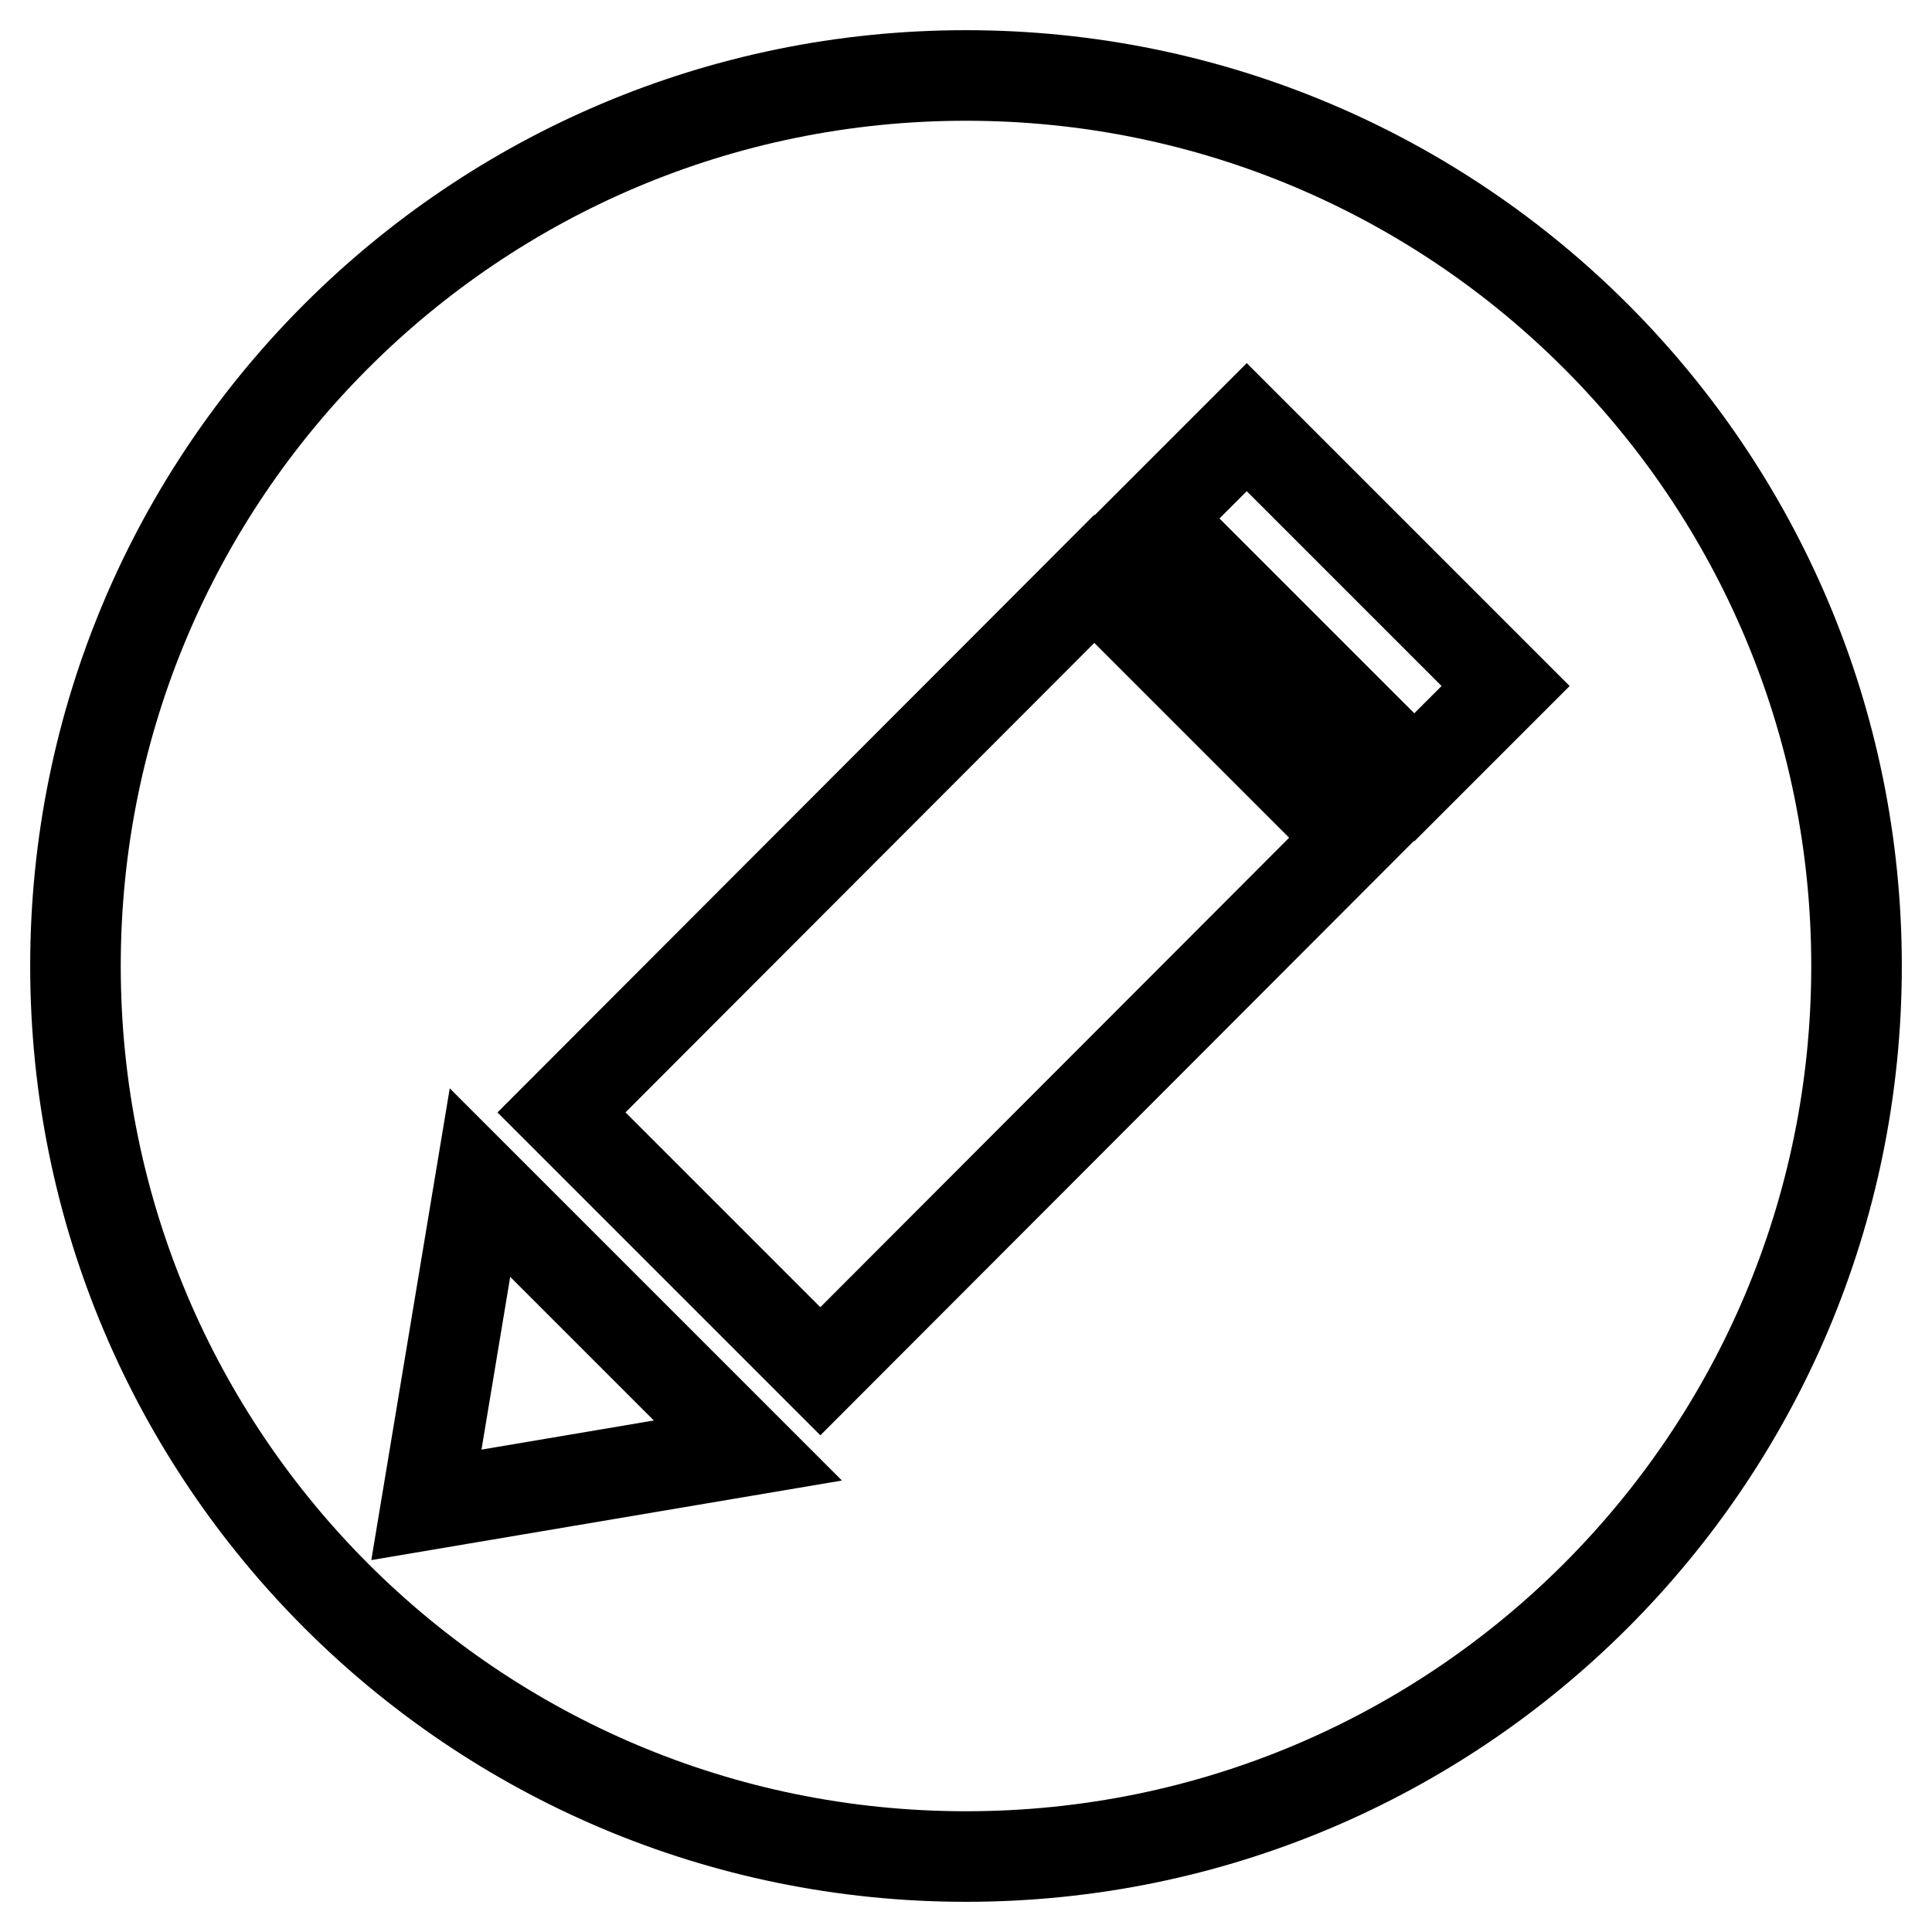
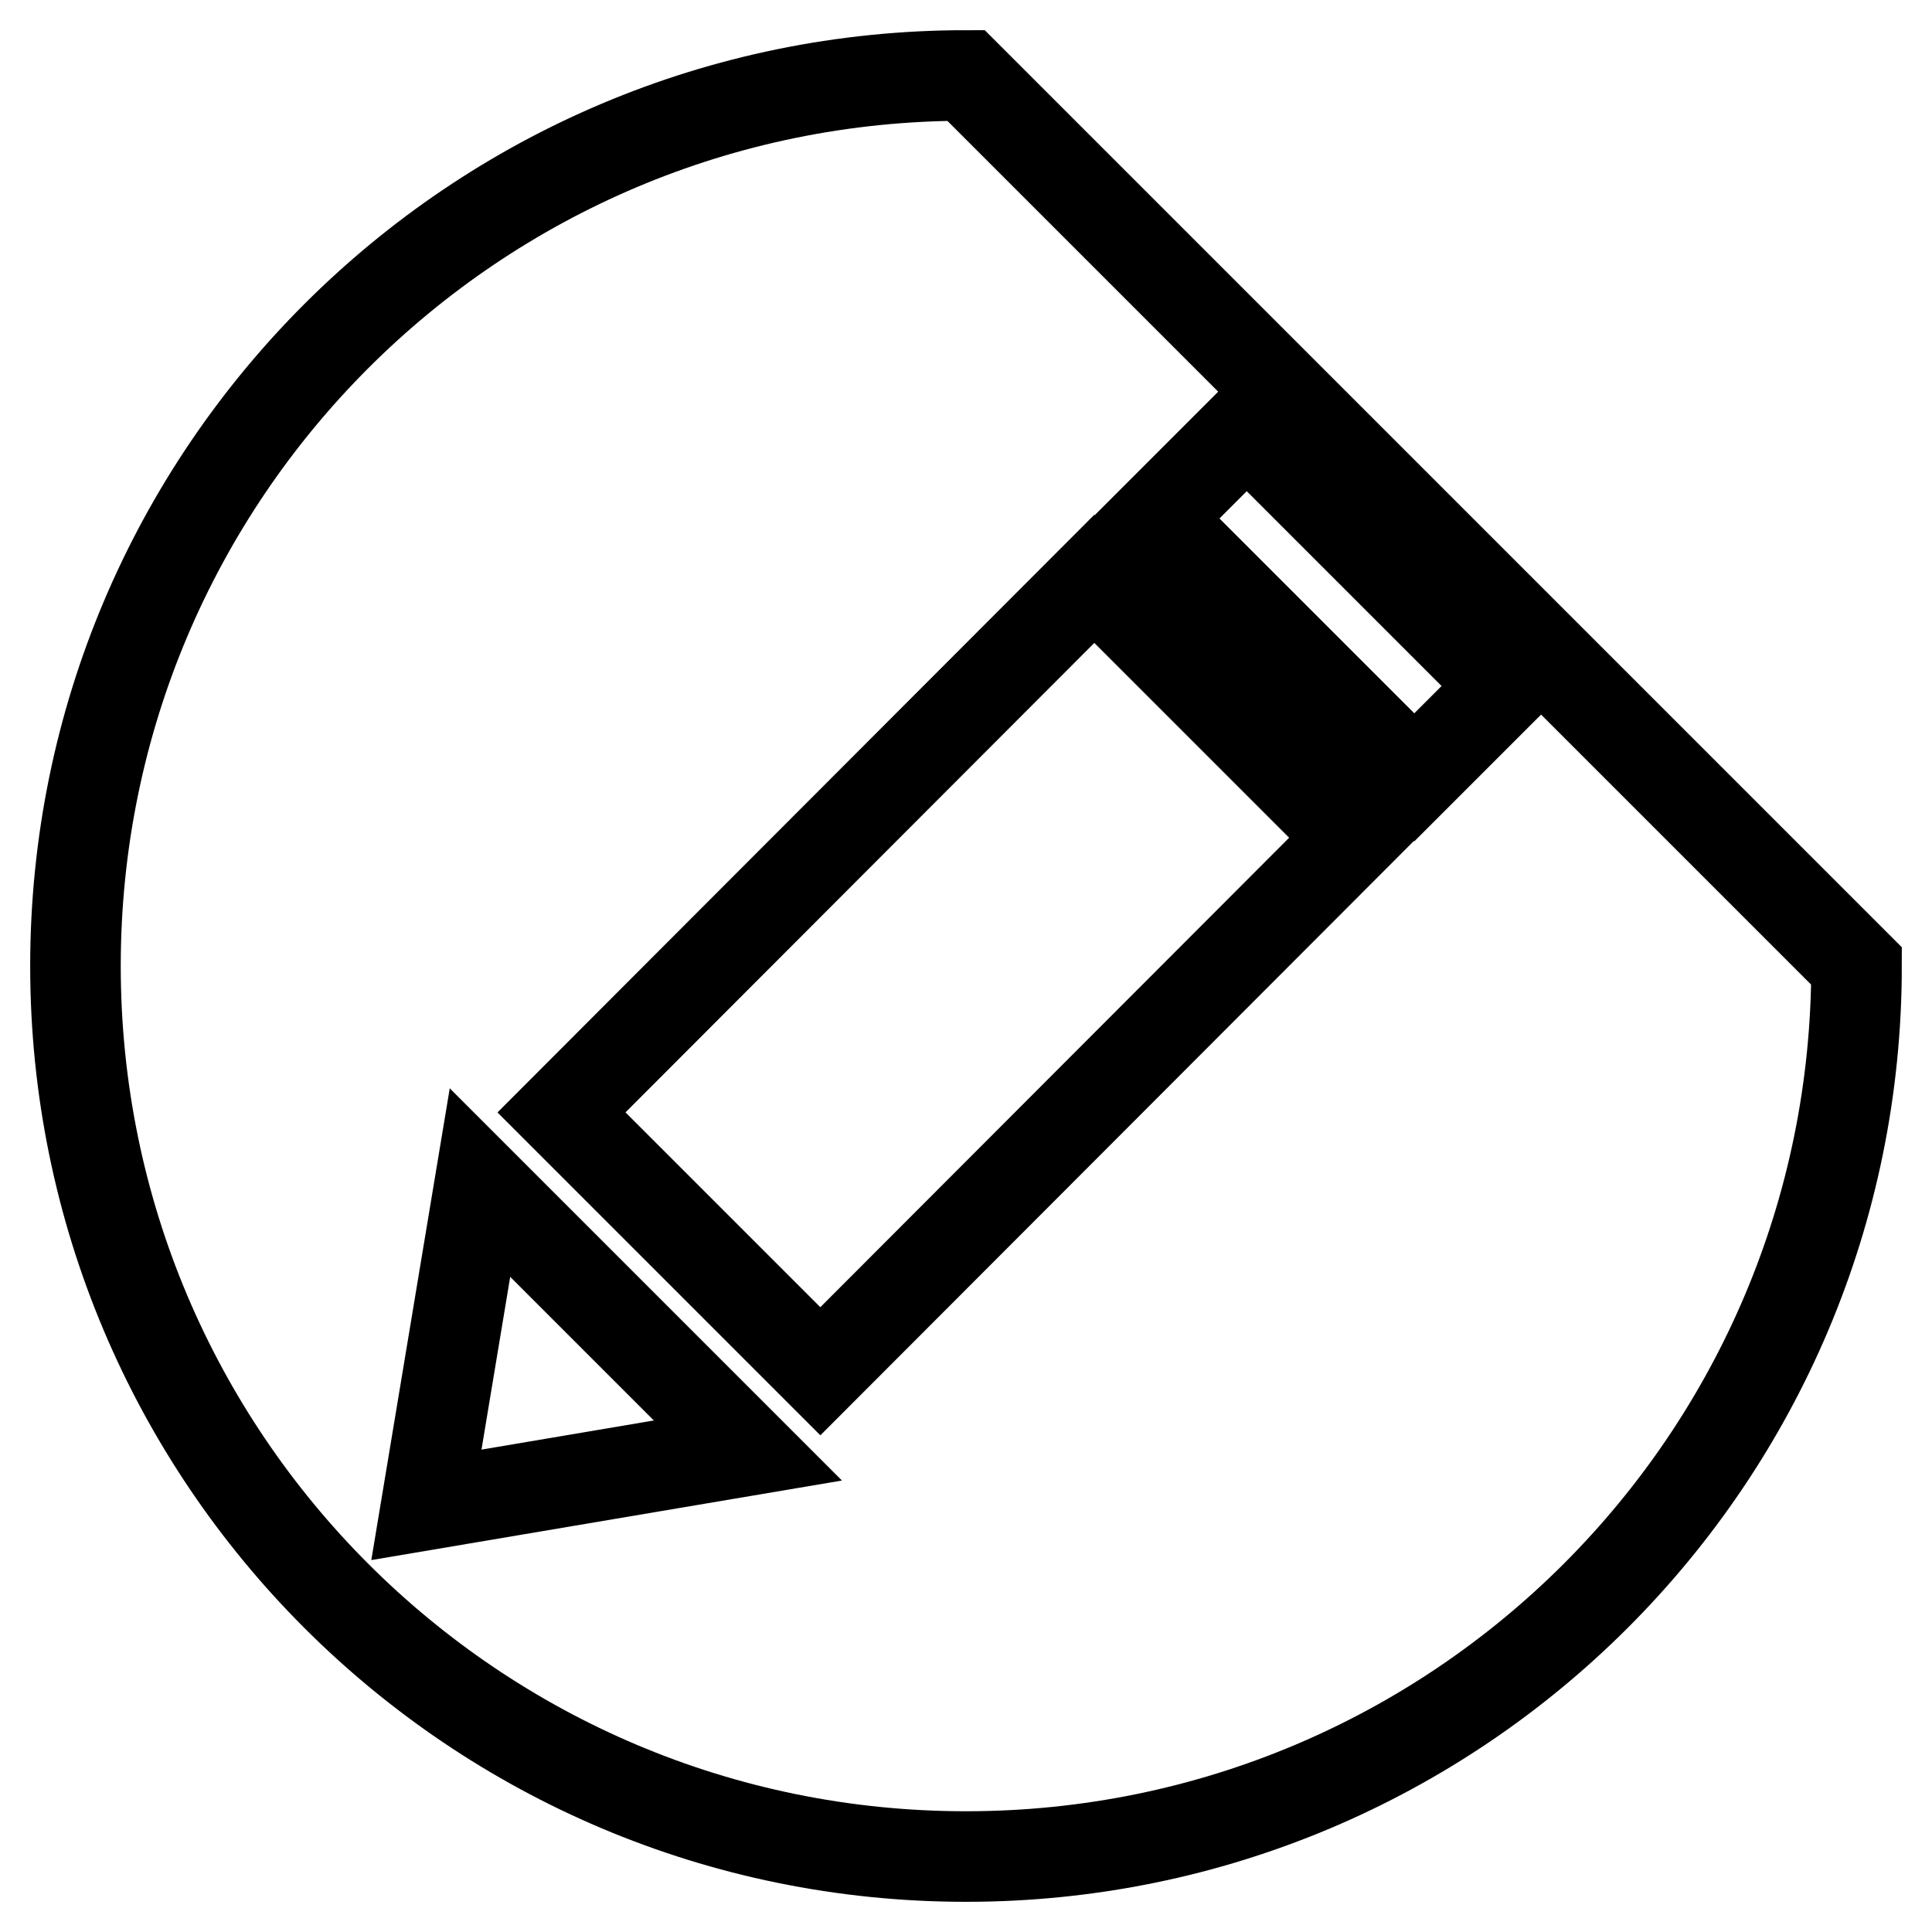
<svg xmlns="http://www.w3.org/2000/svg" version="1.1" x="0px" y="0px" viewBox="0 0 256 256" enable-background="new 0 0 256 256" xml:space="preserve">
  <g>
    <g>
-       <path stroke-width="12" fill-opacity="0" stroke="#000000" d="M128,10C62.8,10,10,62.8,10,128c0,65.2,52.8,118,118,118c65.2,0,118-52.8,118-118C246,62.8,193.2,10,128,10z M56.5,199.4l7.1-42.7l35.5,35.5L56.5,199.4z M108.7,181.7l-34.3-34.3L145,76.7l34.3,34.3L108.7,181.7z M187.4,103l-34.3-34.3l12.1-12.1l34.3,34.3L187.4,103z" />
+       <path stroke-width="12" fill-opacity="0" stroke="#000000" d="M128,10C62.8,10,10,62.8,10,128c0,65.2,52.8,118,118,118c65.2,0,118-52.8,118-118z M56.5,199.4l7.1-42.7l35.5,35.5L56.5,199.4z M108.7,181.7l-34.3-34.3L145,76.7l34.3,34.3L108.7,181.7z M187.4,103l-34.3-34.3l12.1-12.1l34.3,34.3L187.4,103z" />
    </g>
  </g>
</svg>